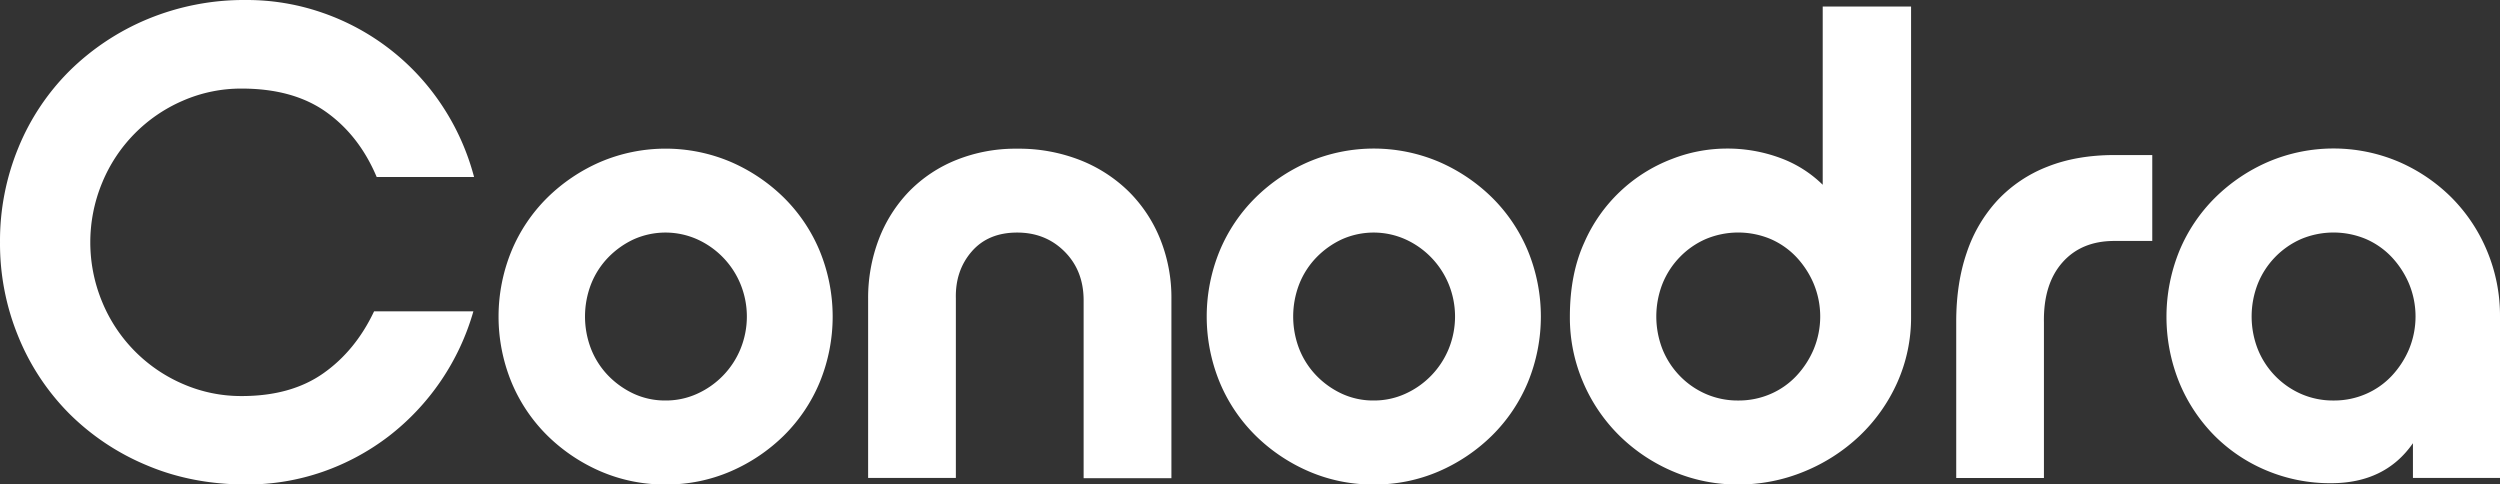
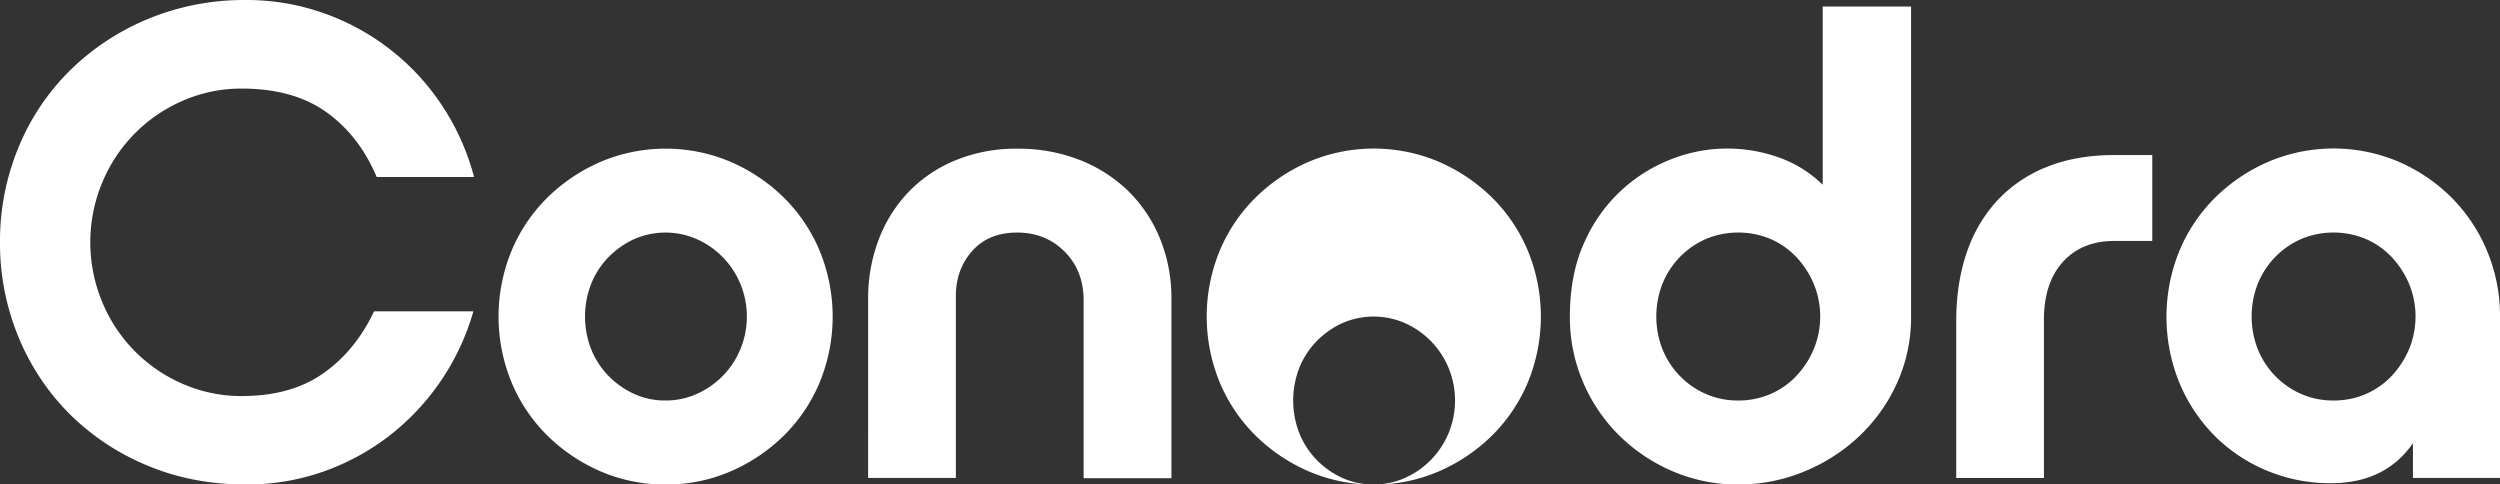
<svg xmlns="http://www.w3.org/2000/svg" width="258" height="50" fill="none">
  <rect width="100%" height="100%" fill="#333333" stroke="none" />
-   <path fill="#fff" d="M240.555 49.866a16.9 16.9 0 0 1-6.623-1.301 16.6 16.6 0 0 1-5.391-3.599 17 17 0 0 1-3.629-5.466 18.05 18.05 0 0 1 0-13.61 16.8 16.8 0 0 1 3.696-5.499 17.9 17.9 0 0 1 5.491-3.699 17.2 17.2 0 0 1 13.444 0 17.6 17.6 0 0 1 5.458 3.699 17.1 17.1 0 0 1 3.662 5.5A17.3 17.3 0 0 1 258 32.657v16.666h-8.985v-3.585q-2.869 4.13-8.46 4.128m.267-8.534a8.2 8.2 0 0 0 3.326-.67 8 8 0 0 0 2.673-1.867 9.3 9.3 0 0 0 1.796-2.767 8.84 8.84 0 0 0 0-6.733 9.3 9.3 0 0 0-1.796-2.766 8.1 8.1 0 0 0-2.673-1.868 8.66 8.66 0 0 0-6.654 0 8.5 8.5 0 0 0-4.493 4.634 9.27 9.27 0 0 0 0 6.733 8.5 8.5 0 0 0 4.493 4.634 8.2 8.2 0 0 0 3.319.67zm-38.94-8.132q0-4 1.098-7.167a14.9 14.9 0 0 1 3.195-5.399 14 14 0 0 1 5.124-3.433q3.027-1.203 6.954-1.2h3.861v8.866h-3.925q-3.395 0-5.358 2.23t-1.898 6.167v16.064h-9.051zM179.385 50a16.9 16.9 0 0 1-6.757-1.361 17.8 17.8 0 0 1-5.525-3.7 17.2 17.2 0 0 1-3.729-5.5 16.9 16.9 0 0 1-1.363-6.766q0-4.402 1.497-7.666a16.14 16.14 0 0 1 9.053-8.607 15.6 15.6 0 0 1 5.492-1.067 15.7 15.7 0 0 1 5.758 1.002c1.606.6 3.068 1.532 4.293 2.733V.671h9.118v31.995a16.4 16.4 0 0 1-1.43 6.825 17.4 17.4 0 0 1-3.894 5.5 18.4 18.4 0 0 1-5.692 3.665A17.7 17.7 0 0 1 179.385 50m0-8.668a8.25 8.25 0 0 0 3.326-.67 8 8 0 0 0 2.673-1.867 9.3 9.3 0 0 0 1.795-2.766 8.83 8.83 0 0 0 0-6.734 9.3 9.3 0 0 0-1.795-2.766 8.1 8.1 0 0 0-2.673-1.868 8.66 8.66 0 0 0-6.654 0 8.4 8.4 0 0 0-2.698 1.868 8.5 8.5 0 0 0-1.796 2.766 9.28 9.28 0 0 0 0 6.734 8.5 8.5 0 0 0 1.796 2.766 8.4 8.4 0 0 0 2.698 1.867 8.2 8.2 0 0 0 3.328.67M141.777 50a16.6 16.6 0 0 1-6.723-1.361 17.9 17.9 0 0 1-5.491-3.7 16.8 16.8 0 0 1-3.698-5.506 17.85 17.85 0 0 1 0-13.533 16.8 16.8 0 0 1 3.698-5.5 17.9 17.9 0 0 1 5.491-3.7 17.2 17.2 0 0 1 13.446 0 18 18 0 0 1 5.491 3.7 16.8 16.8 0 0 1 3.694 5.5 17.85 17.85 0 0 1 0 13.533 16.8 16.8 0 0 1-3.694 5.5 18 18 0 0 1-5.491 3.706 16.6 16.6 0 0 1-6.723 1.36m0-8.668a7.75 7.75 0 0 0 3.261-.699 8.7 8.7 0 0 0 4.456-4.6 8.84 8.84 0 0 0 0-6.733 8.7 8.7 0 0 0-4.456-4.6 8.04 8.04 0 0 0-6.556 0 8.9 8.9 0 0 0-2.628 1.867 8.4 8.4 0 0 0-1.765 2.733 9.28 9.28 0 0 0 0 6.733 8.4 8.4 0 0 0 1.765 2.733 8.8 8.8 0 0 0 2.628 1.867 7.7 7.7 0 0 0 3.295.699M89.591 30.866a17 17 0 0 1 1.099-6.167 14.6 14.6 0 0 1 3.118-4.933 14.2 14.2 0 0 1 4.879-3.255c2-.799 4.138-1.195 6.291-1.166 2.208-.027 4.4.37 6.46 1.166a15 15 0 0 1 5.026 3.233 14.6 14.6 0 0 1 3.261 4.908 16.2 16.2 0 0 1 1.165 6.232V49.35h-9.06V31q0-3.066-1.962-5.033-1.963-1.968-4.901-1.966-2.996 0-4.694 1.965t-1.628 4.824v18.534H89.59zM68.691 50a16.7 16.7 0 0 1-6.723-1.361 18 18 0 0 1-5.491-3.7 16.8 16.8 0 0 1-3.694-5.5 17.85 17.85 0 0 1 0-13.533 16.8 16.8 0 0 1 3.694-5.5 18 18 0 0 1 5.491-3.698 17.2 17.2 0 0 1 13.446 0 18 18 0 0 1 5.492 3.699 16.8 16.8 0 0 1 3.693 5.5 17.85 17.85 0 0 1 0 13.533 16.8 16.8 0 0 1-3.693 5.5 18 18 0 0 1-5.492 3.699 16.6 16.6 0 0 1-6.723 1.36m0-8.668a7.75 7.75 0 0 0 3.264-.699 8.68 8.68 0 0 0 4.455-4.6 8.84 8.84 0 0 0 0-6.733 8.68 8.68 0 0 0-4.455-4.6 8.04 8.04 0 0 0-6.556 0 8.9 8.9 0 0 0-2.629 1.867 8.4 8.4 0 0 0-1.764 2.733 9.27 9.27 0 0 0 0 6.733 8.4 8.4 0 0 0 1.764 2.733 8.9 8.9 0 0 0 2.629 1.867 7.7 7.7 0 0 0 3.292.699M25.427 50q-5.59 0-10.247-1.968a24.8 24.8 0 0 1-8.02-5.333 24.2 24.2 0 0 1-5.257-7.933A25.2 25.2 0 0 1 .001 25a25.2 25.2 0 0 1 1.898-9.765 24 24 0 0 1 5.29-7.934 25.3 25.3 0 0 1 8.053-5.334A26 26 0 0 1 25.427.001a23.7 23.7 0 0 1 7.922 1.34 24.28 24.28 0 0 1 12.281 9.564 24.8 24.8 0 0 1 3.295 7.362H38.874q-1.798-4.266-5.193-6.693t-8.72-2.432a15 15 0 0 0-6.123 1.265 15.72 15.72 0 0 0-8.287 8.433 16.05 16.05 0 0 0 0 12.334 15.72 15.72 0 0 0 8.287 8.433 15 15 0 0 0 6.124 1.265q5.057 0 8.387-2.334t5.257-6.41h10.248a24.9 24.9 0 0 1-8.755 12.905 24.4 24.4 0 0 1-6.823 3.666 23.7 23.7 0 0 1-7.849 1.3" />
+   <path fill="#fff" d="M240.555 49.866a16.9 16.9 0 0 1-6.623-1.301 16.6 16.6 0 0 1-5.391-3.599 17 17 0 0 1-3.629-5.466 18.05 18.05 0 0 1 0-13.61 16.8 16.8 0 0 1 3.696-5.499 17.9 17.9 0 0 1 5.491-3.699 17.2 17.2 0 0 1 13.444 0 17.6 17.6 0 0 1 5.458 3.699 17.1 17.1 0 0 1 3.662 5.5A17.3 17.3 0 0 1 258 32.657v16.666h-8.985v-3.585q-2.869 4.13-8.46 4.128m.267-8.534a8.2 8.2 0 0 0 3.326-.67 8 8 0 0 0 2.673-1.867 9.3 9.3 0 0 0 1.796-2.767 8.84 8.84 0 0 0 0-6.733 9.3 9.3 0 0 0-1.796-2.766 8.1 8.1 0 0 0-2.673-1.868 8.66 8.66 0 0 0-6.654 0 8.5 8.5 0 0 0-4.493 4.634 9.27 9.27 0 0 0 0 6.733 8.5 8.5 0 0 0 4.493 4.634 8.2 8.2 0 0 0 3.319.67zm-38.94-8.132q0-4 1.098-7.167a14.9 14.9 0 0 1 3.195-5.399 14 14 0 0 1 5.124-3.433q3.027-1.203 6.954-1.2h3.861v8.866h-3.925q-3.395 0-5.358 2.23t-1.898 6.167v16.064h-9.051zM179.385 50a16.9 16.9 0 0 1-6.757-1.361 17.8 17.8 0 0 1-5.525-3.7 17.2 17.2 0 0 1-3.729-5.5 16.9 16.9 0 0 1-1.363-6.766q0-4.402 1.497-7.666a16.14 16.14 0 0 1 9.053-8.607 15.6 15.6 0 0 1 5.492-1.067 15.7 15.7 0 0 1 5.758 1.002c1.606.6 3.068 1.532 4.293 2.733V.671h9.118v31.995a16.4 16.4 0 0 1-1.43 6.825 17.4 17.4 0 0 1-3.894 5.5 18.4 18.4 0 0 1-5.692 3.665A17.7 17.7 0 0 1 179.385 50m0-8.668a8.25 8.25 0 0 0 3.326-.67 8 8 0 0 0 2.673-1.867 9.3 9.3 0 0 0 1.795-2.766 8.83 8.83 0 0 0 0-6.734 9.3 9.3 0 0 0-1.795-2.766 8.1 8.1 0 0 0-2.673-1.868 8.66 8.66 0 0 0-6.654 0 8.4 8.4 0 0 0-2.698 1.868 8.5 8.5 0 0 0-1.796 2.766 9.28 9.28 0 0 0 0 6.734 8.5 8.5 0 0 0 1.796 2.766 8.4 8.4 0 0 0 2.698 1.867 8.2 8.2 0 0 0 3.328.67M141.777 50a16.6 16.6 0 0 1-6.723-1.361 17.9 17.9 0 0 1-5.491-3.7 16.8 16.8 0 0 1-3.698-5.506 17.85 17.85 0 0 1 0-13.533 16.8 16.8 0 0 1 3.698-5.5 17.9 17.9 0 0 1 5.491-3.7 17.2 17.2 0 0 1 13.446 0 18 18 0 0 1 5.491 3.7 16.8 16.8 0 0 1 3.694 5.5 17.85 17.85 0 0 1 0 13.533 16.8 16.8 0 0 1-3.694 5.5 18 18 0 0 1-5.491 3.706 16.6 16.6 0 0 1-6.723 1.36a7.75 7.75 0 0 0 3.261-.699 8.7 8.7 0 0 0 4.456-4.6 8.84 8.84 0 0 0 0-6.733 8.7 8.7 0 0 0-4.456-4.6 8.04 8.04 0 0 0-6.556 0 8.9 8.9 0 0 0-2.628 1.867 8.4 8.4 0 0 0-1.765 2.733 9.28 9.28 0 0 0 0 6.733 8.4 8.4 0 0 0 1.765 2.733 8.8 8.8 0 0 0 2.628 1.867 7.7 7.7 0 0 0 3.295.699M89.591 30.866a17 17 0 0 1 1.099-6.167 14.6 14.6 0 0 1 3.118-4.933 14.2 14.2 0 0 1 4.879-3.255c2-.799 4.138-1.195 6.291-1.166 2.208-.027 4.4.37 6.46 1.166a15 15 0 0 1 5.026 3.233 14.6 14.6 0 0 1 3.261 4.908 16.2 16.2 0 0 1 1.165 6.232V49.35h-9.06V31q0-3.066-1.962-5.033-1.963-1.968-4.901-1.966-2.996 0-4.694 1.965t-1.628 4.824v18.534H89.59zM68.691 50a16.7 16.7 0 0 1-6.723-1.361 18 18 0 0 1-5.491-3.7 16.8 16.8 0 0 1-3.694-5.5 17.85 17.85 0 0 1 0-13.533 16.8 16.8 0 0 1 3.694-5.5 18 18 0 0 1 5.491-3.698 17.2 17.2 0 0 1 13.446 0 18 18 0 0 1 5.492 3.699 16.8 16.8 0 0 1 3.693 5.5 17.85 17.85 0 0 1 0 13.533 16.8 16.8 0 0 1-3.693 5.5 18 18 0 0 1-5.492 3.699 16.6 16.6 0 0 1-6.723 1.36m0-8.668a7.75 7.75 0 0 0 3.264-.699 8.68 8.68 0 0 0 4.455-4.6 8.84 8.84 0 0 0 0-6.733 8.68 8.68 0 0 0-4.455-4.6 8.04 8.04 0 0 0-6.556 0 8.9 8.9 0 0 0-2.629 1.867 8.4 8.4 0 0 0-1.764 2.733 9.27 9.27 0 0 0 0 6.733 8.4 8.4 0 0 0 1.764 2.733 8.9 8.9 0 0 0 2.629 1.867 7.7 7.7 0 0 0 3.292.699M25.427 50q-5.59 0-10.247-1.968a24.8 24.8 0 0 1-8.02-5.333 24.2 24.2 0 0 1-5.257-7.933A25.2 25.2 0 0 1 .001 25a25.2 25.2 0 0 1 1.898-9.765 24 24 0 0 1 5.29-7.934 25.3 25.3 0 0 1 8.053-5.334A26 26 0 0 1 25.427.001a23.7 23.7 0 0 1 7.922 1.34 24.28 24.28 0 0 1 12.281 9.564 24.8 24.8 0 0 1 3.295 7.362H38.874q-1.798-4.266-5.193-6.693t-8.72-2.432a15 15 0 0 0-6.123 1.265 15.72 15.72 0 0 0-8.287 8.433 16.05 16.05 0 0 0 0 12.334 15.72 15.72 0 0 0 8.287 8.433 15 15 0 0 0 6.124 1.265q5.057 0 8.387-2.334t5.257-6.41h10.248a24.9 24.9 0 0 1-8.755 12.905 24.4 24.4 0 0 1-6.823 3.666 23.7 23.7 0 0 1-7.849 1.3" />
</svg>